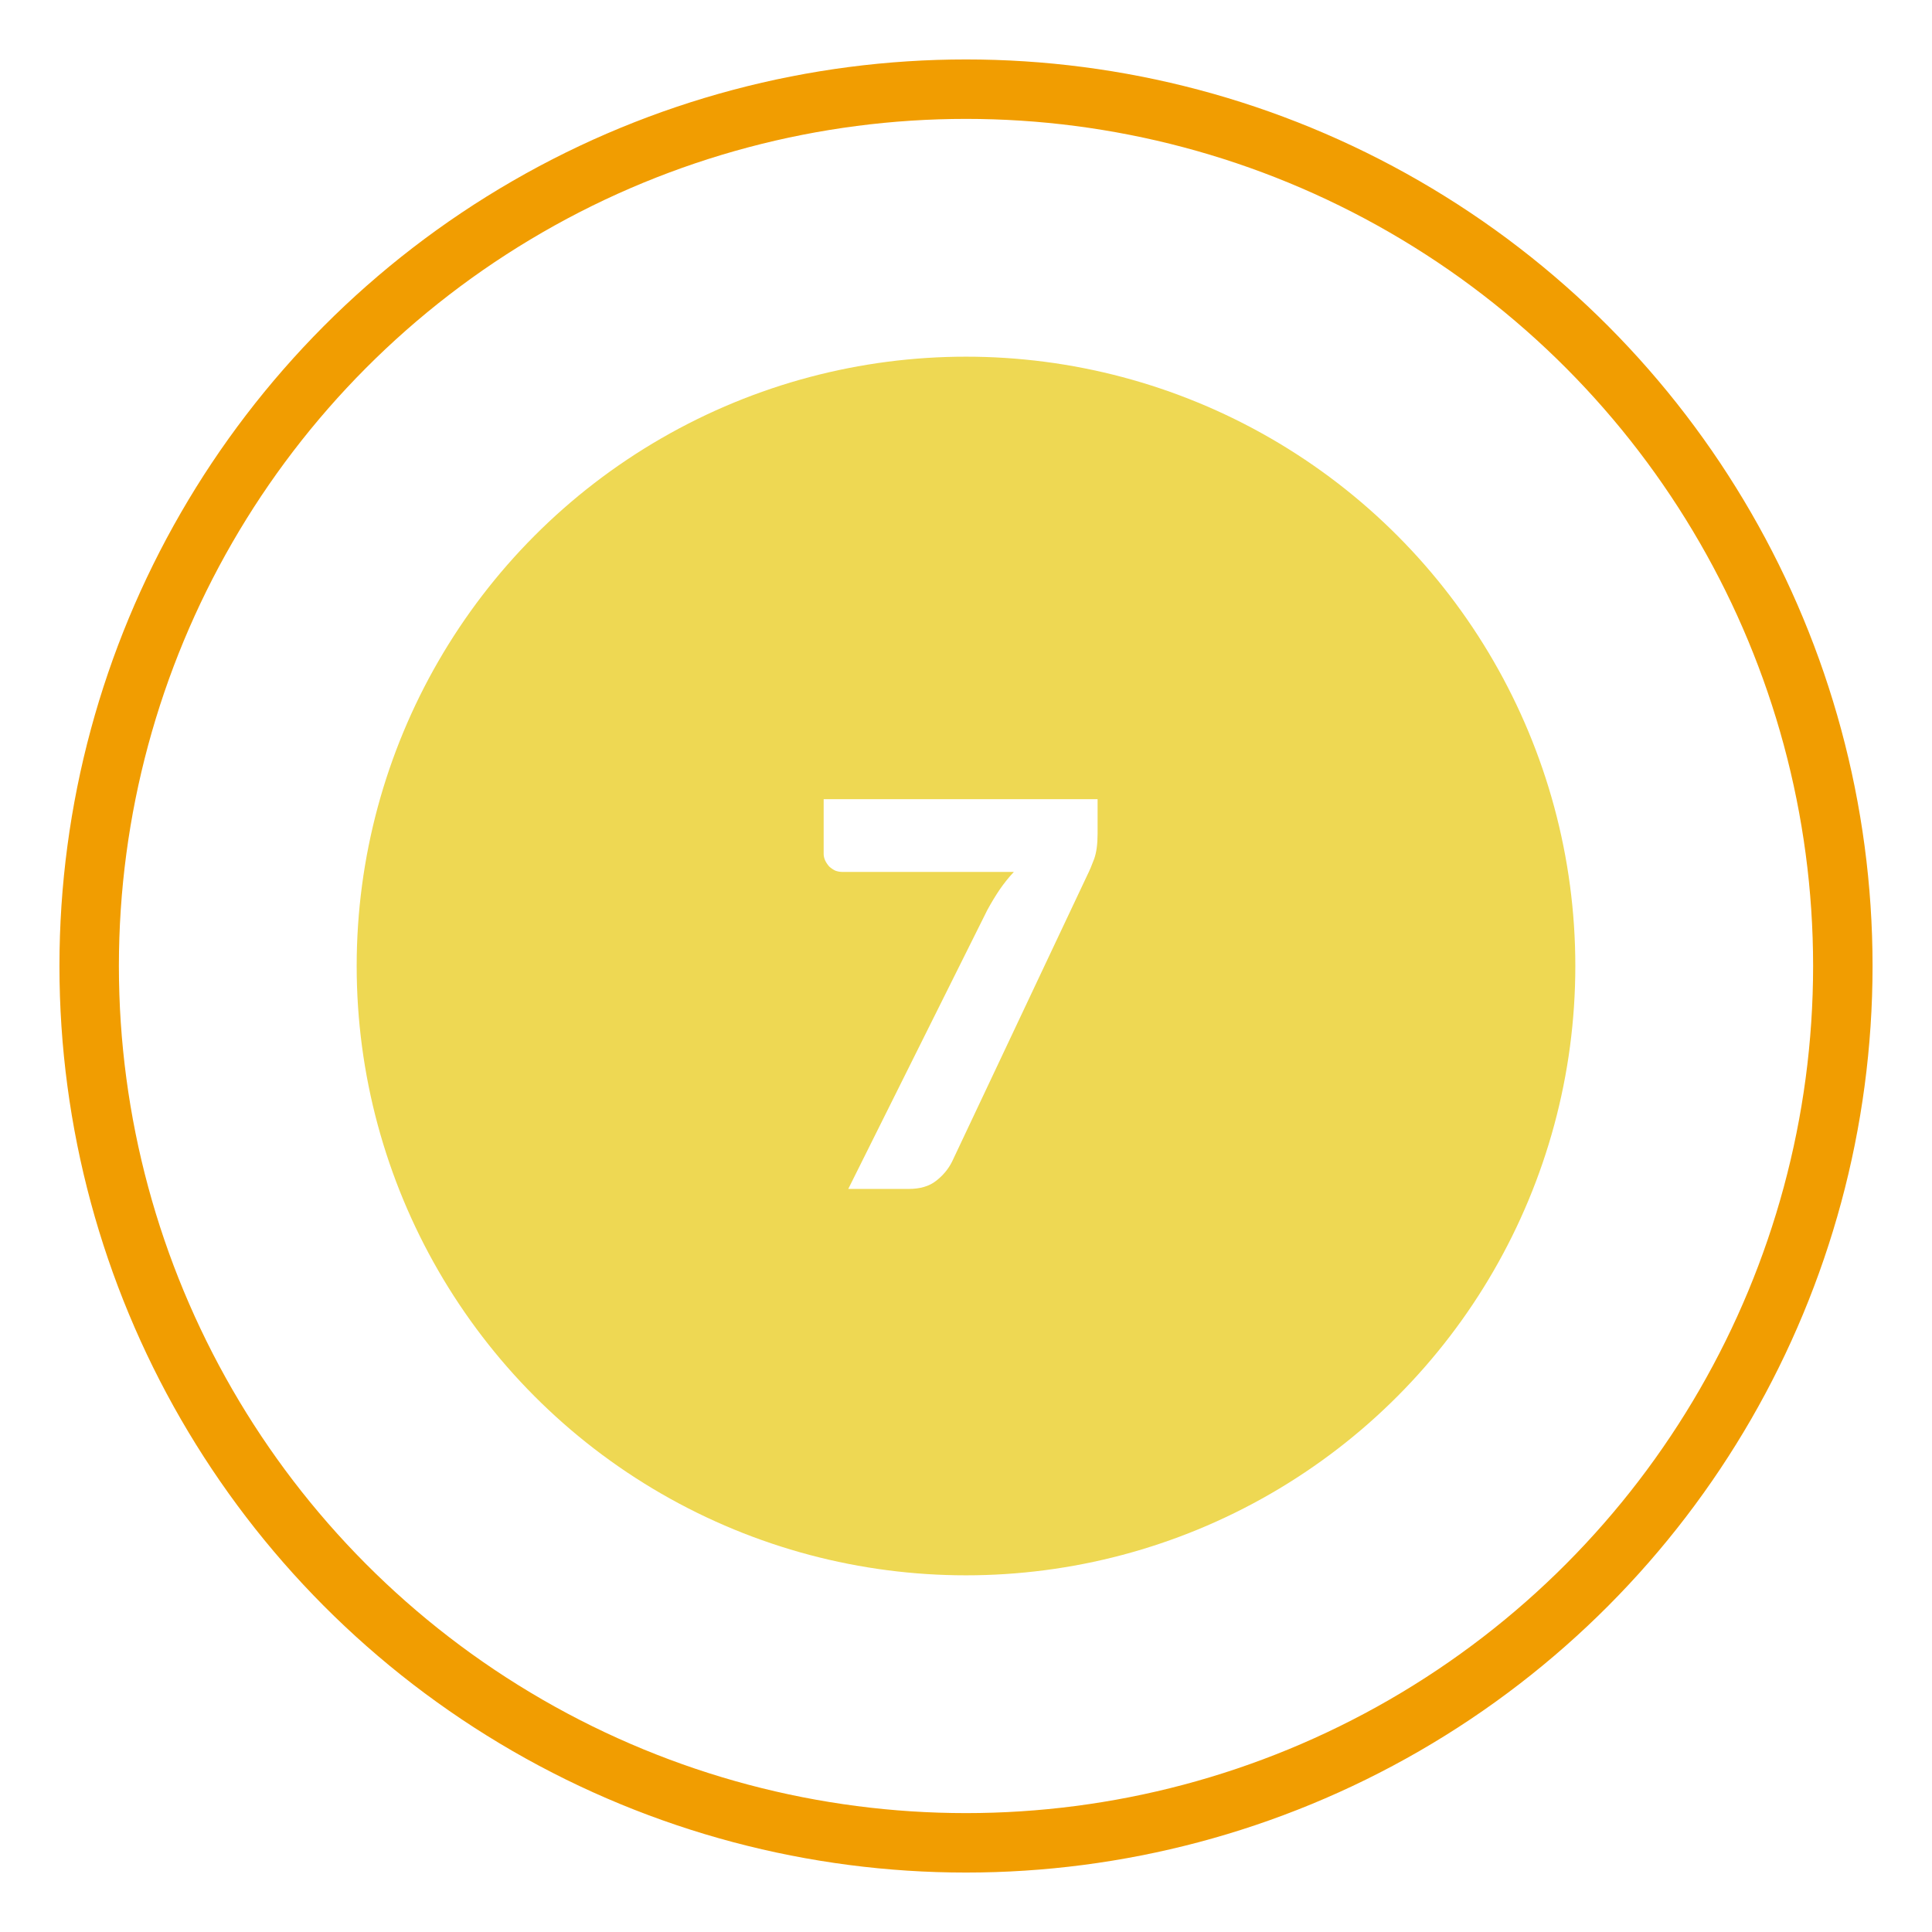
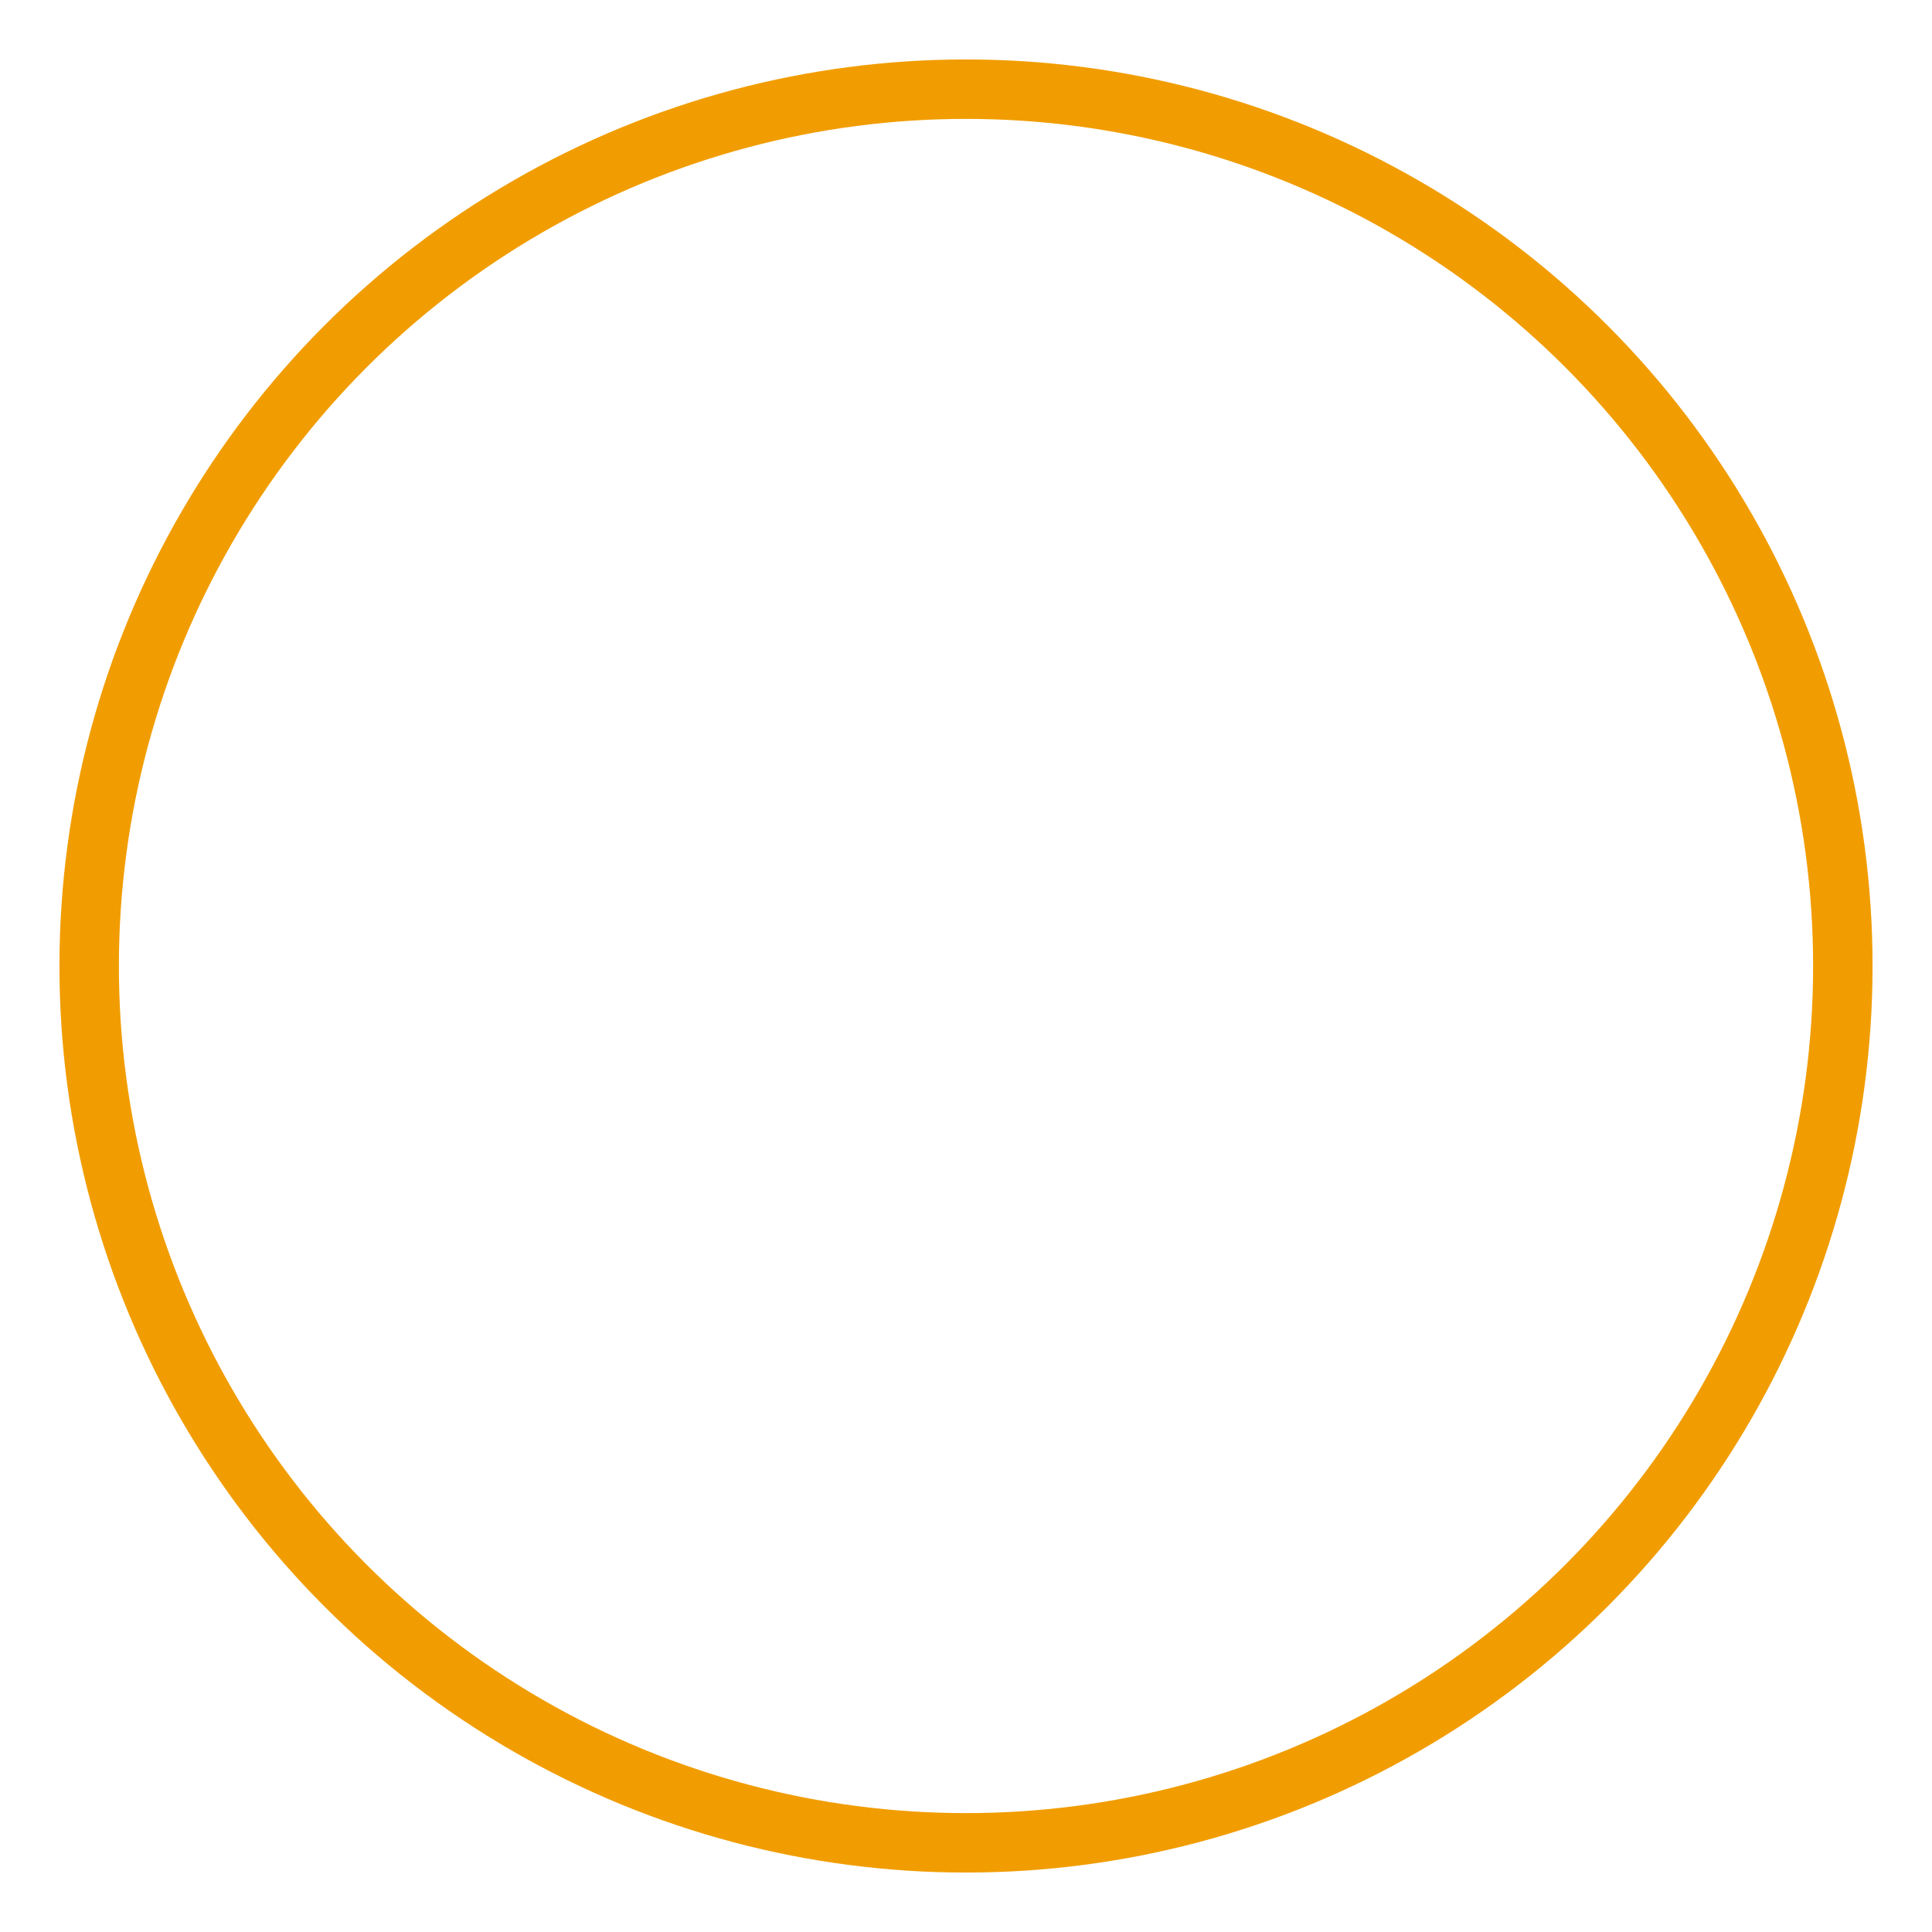
<svg xmlns="http://www.w3.org/2000/svg" width="65" height="65" viewBox="0 0 65 65" fill="none">
  <g filter="url(#filter0_f)">
    <circle cx="32.5" cy="32.5" r="29.5" stroke="#F19D01" stroke-width="2" />
  </g>
-   <circle cx="32.5" cy="32.5" r="20.5" fill="#EED853" />
  <path d="M36.927 26.887V28.057C36.927 28.405 36.888 28.687 36.81 28.903C36.732 29.113 36.657 29.29 36.585 29.434L32.031 39.082C31.905 39.334 31.725 39.55 31.491 39.73C31.263 39.91 30.957 40 30.573 40H28.539L33.219 30.613C33.357 30.361 33.495 30.133 33.633 29.929C33.777 29.719 33.936 29.521 34.11 29.335H28.341C28.257 29.335 28.176 29.32 28.098 29.29C28.026 29.254 27.96 29.209 27.9 29.155C27.846 29.095 27.801 29.029 27.765 28.957C27.729 28.879 27.711 28.801 27.711 28.723V26.887H36.927Z" fill="white" />
  <defs>
    <filter id="filter0_f" x="0" y="0" width="65" height="65" filterUnits="userSpaceOnUse" color-interpolation-filters="sRGB">
      <feFlood flood-opacity="0" result="BackgroundImageFix" />
      <feBlend mode="normal" in="SourceGraphic" in2="BackgroundImageFix" result="shape" />
      <feGaussianBlur stdDeviation="1" result="effect1_foregroundBlur" />
    </filter>
  </defs>
</svg>